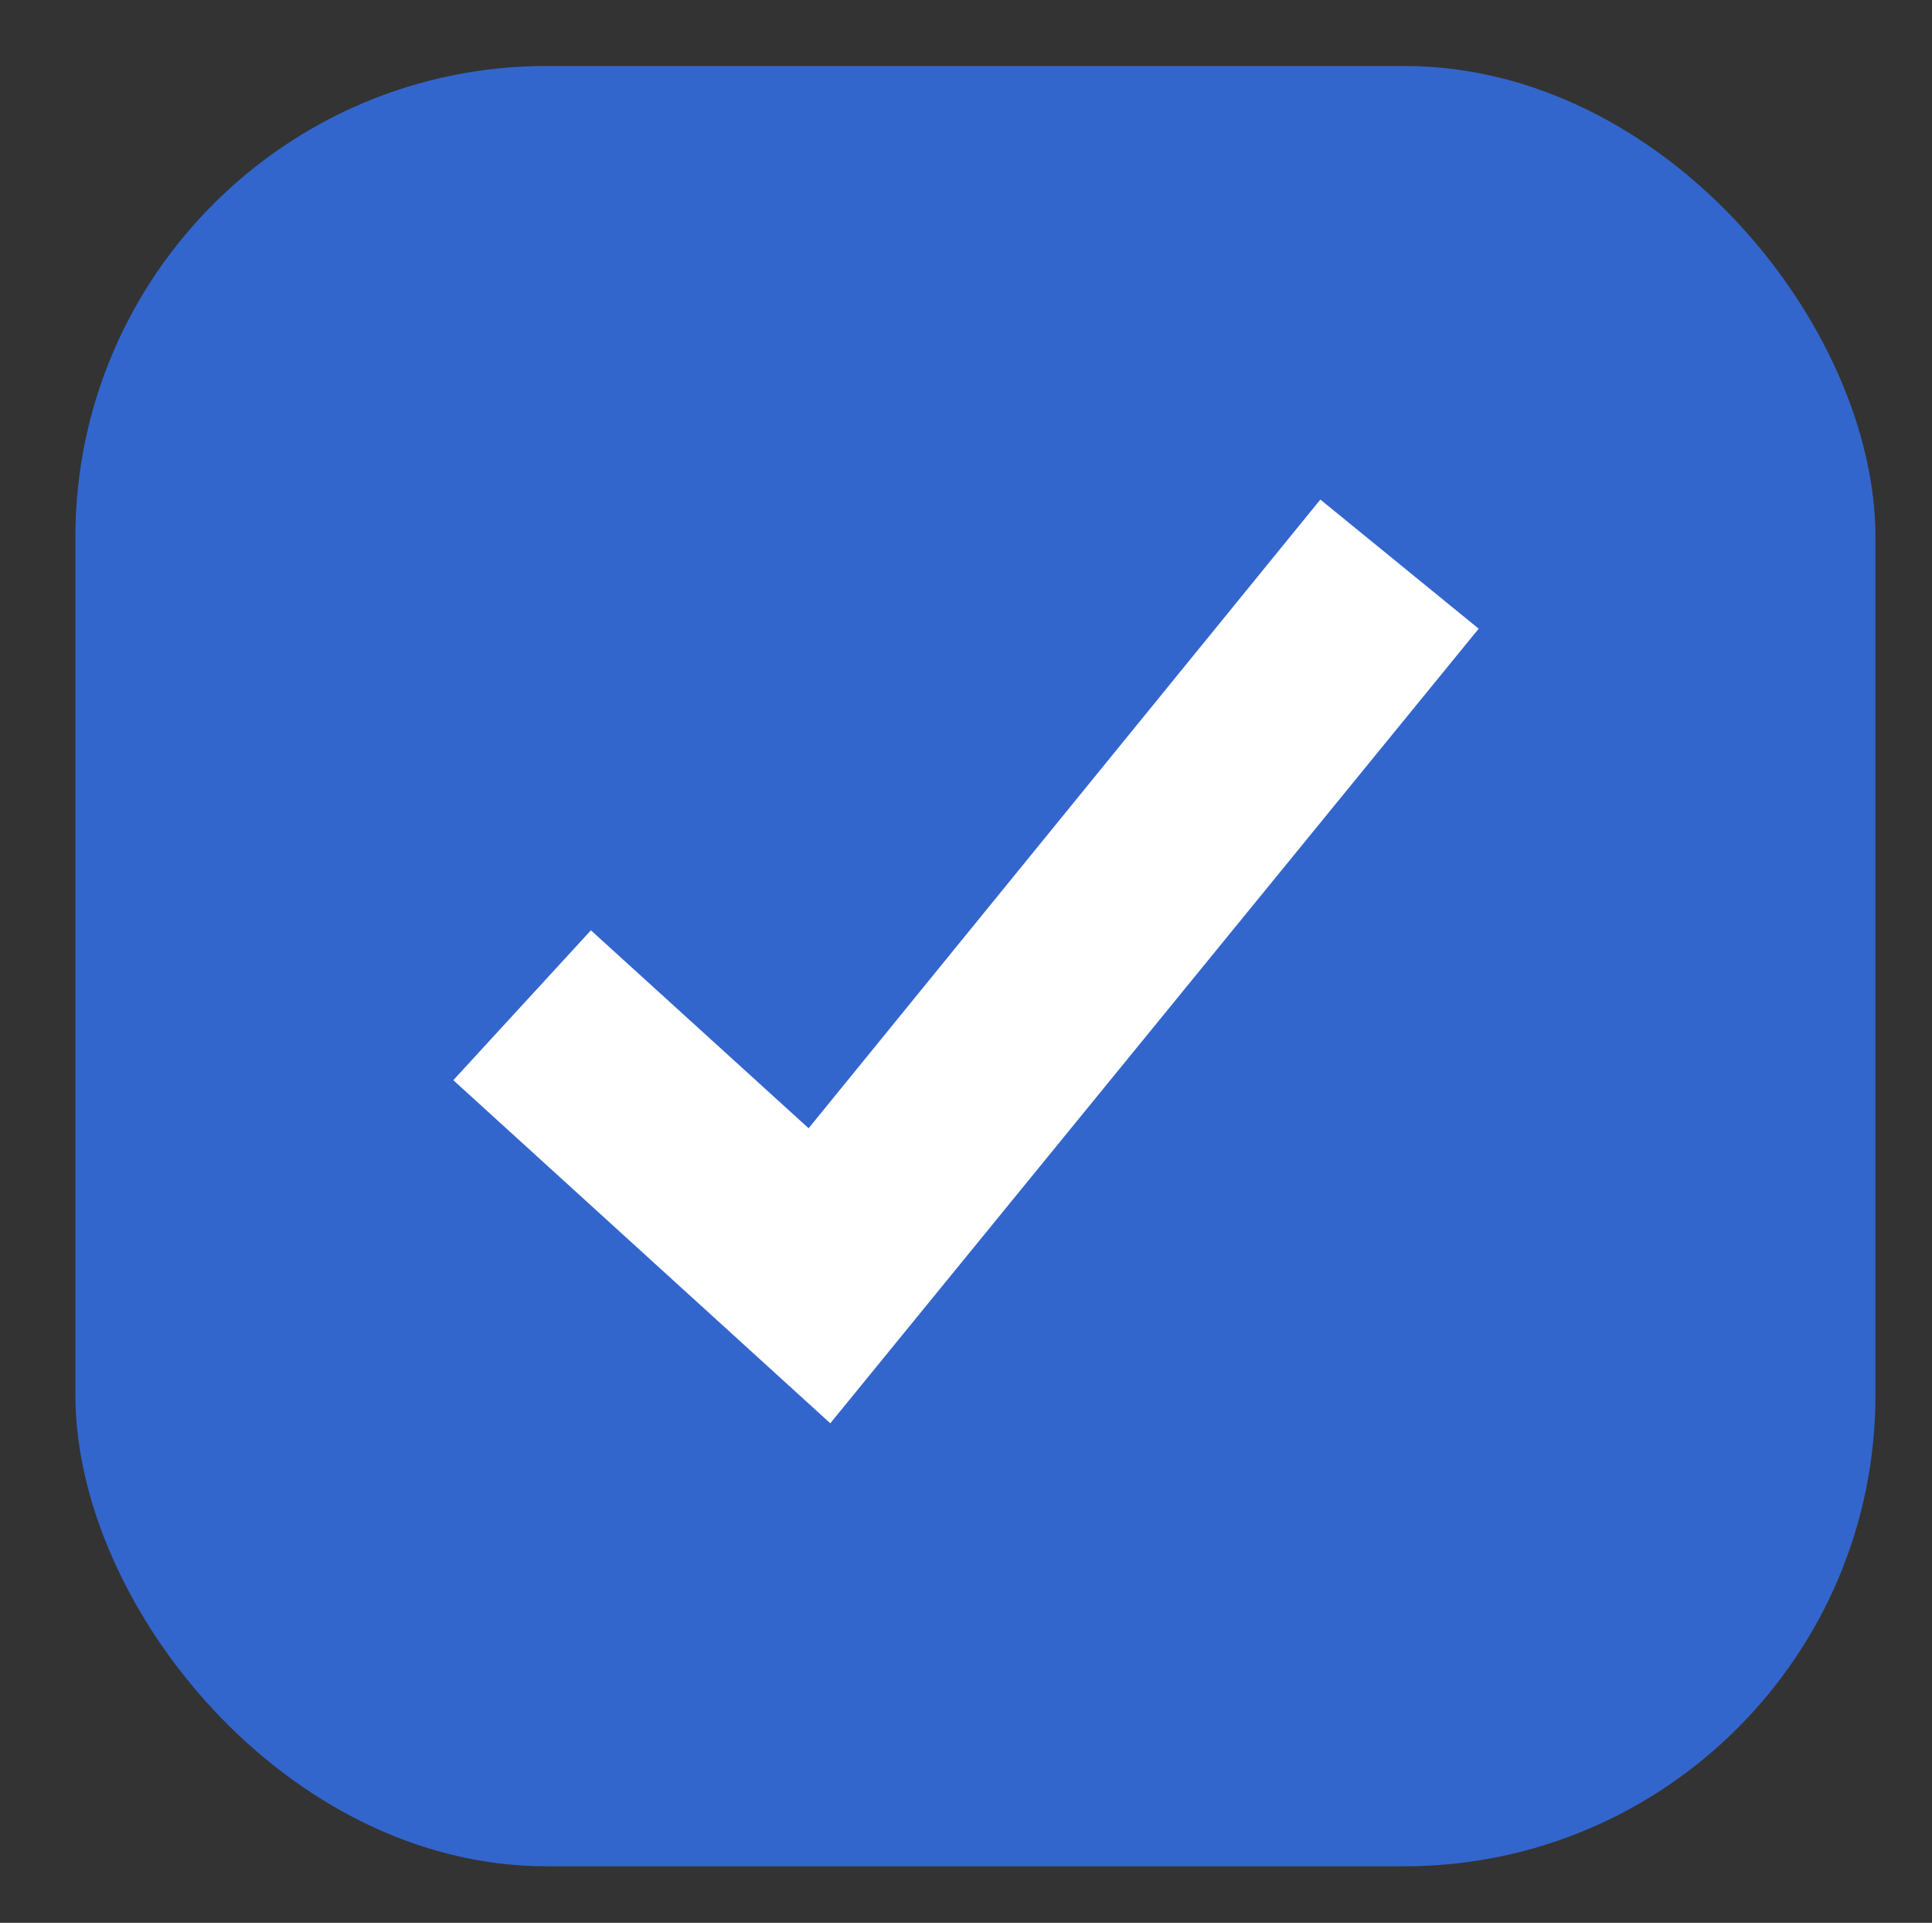
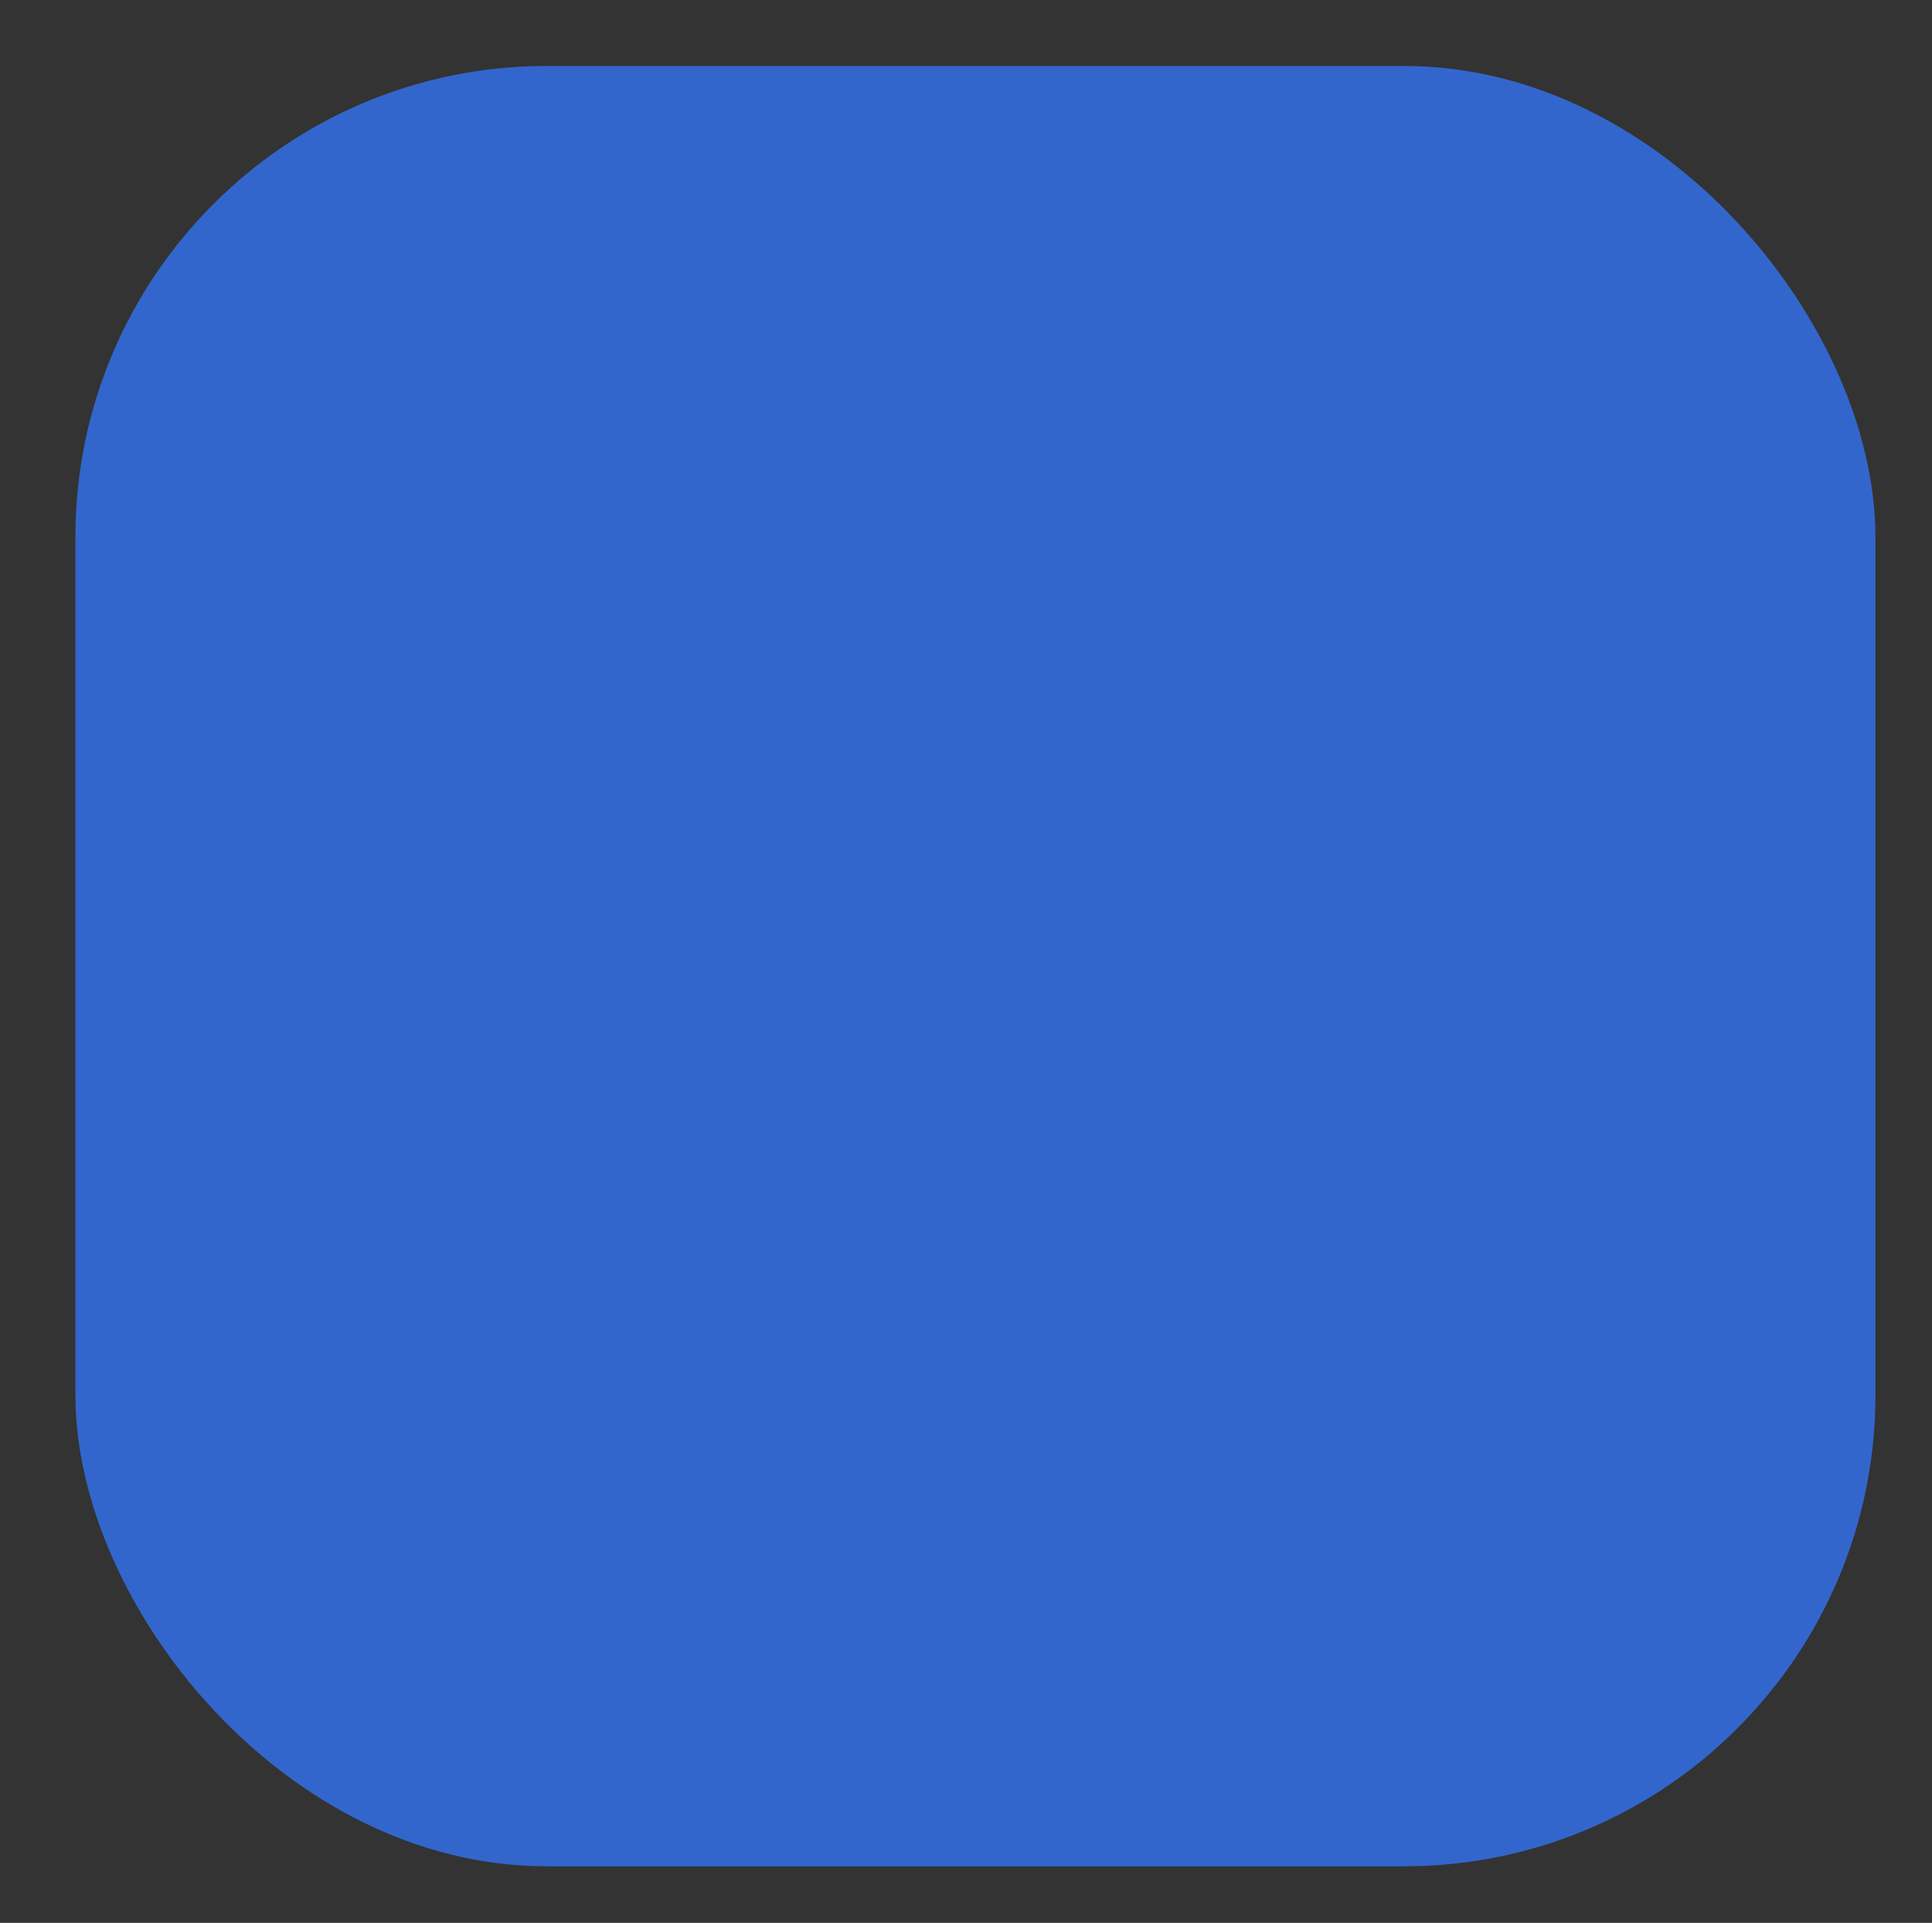
<svg xmlns="http://www.w3.org/2000/svg" id="Calque_1" version="1.1" viewBox="0 0 205 204">
  <rect x="0" y="0" width="205" height="204" fill="#333333" stroke="none" />
  <defs>
    <style>
      .st0 {
        fill: #fff;
      }

      .st1 {
        fill: #36c;
      }
    </style>
  </defs>
  <rect class="st1" x="8" y="7" width="191" height="191" rx="50" ry="50" />
-   <polygon class="st0" points="88.1 151 48.1 114.6 62.7 98.7 85.8 119.7 140.1 53 156.9 66.7 88.1 151" />
</svg>